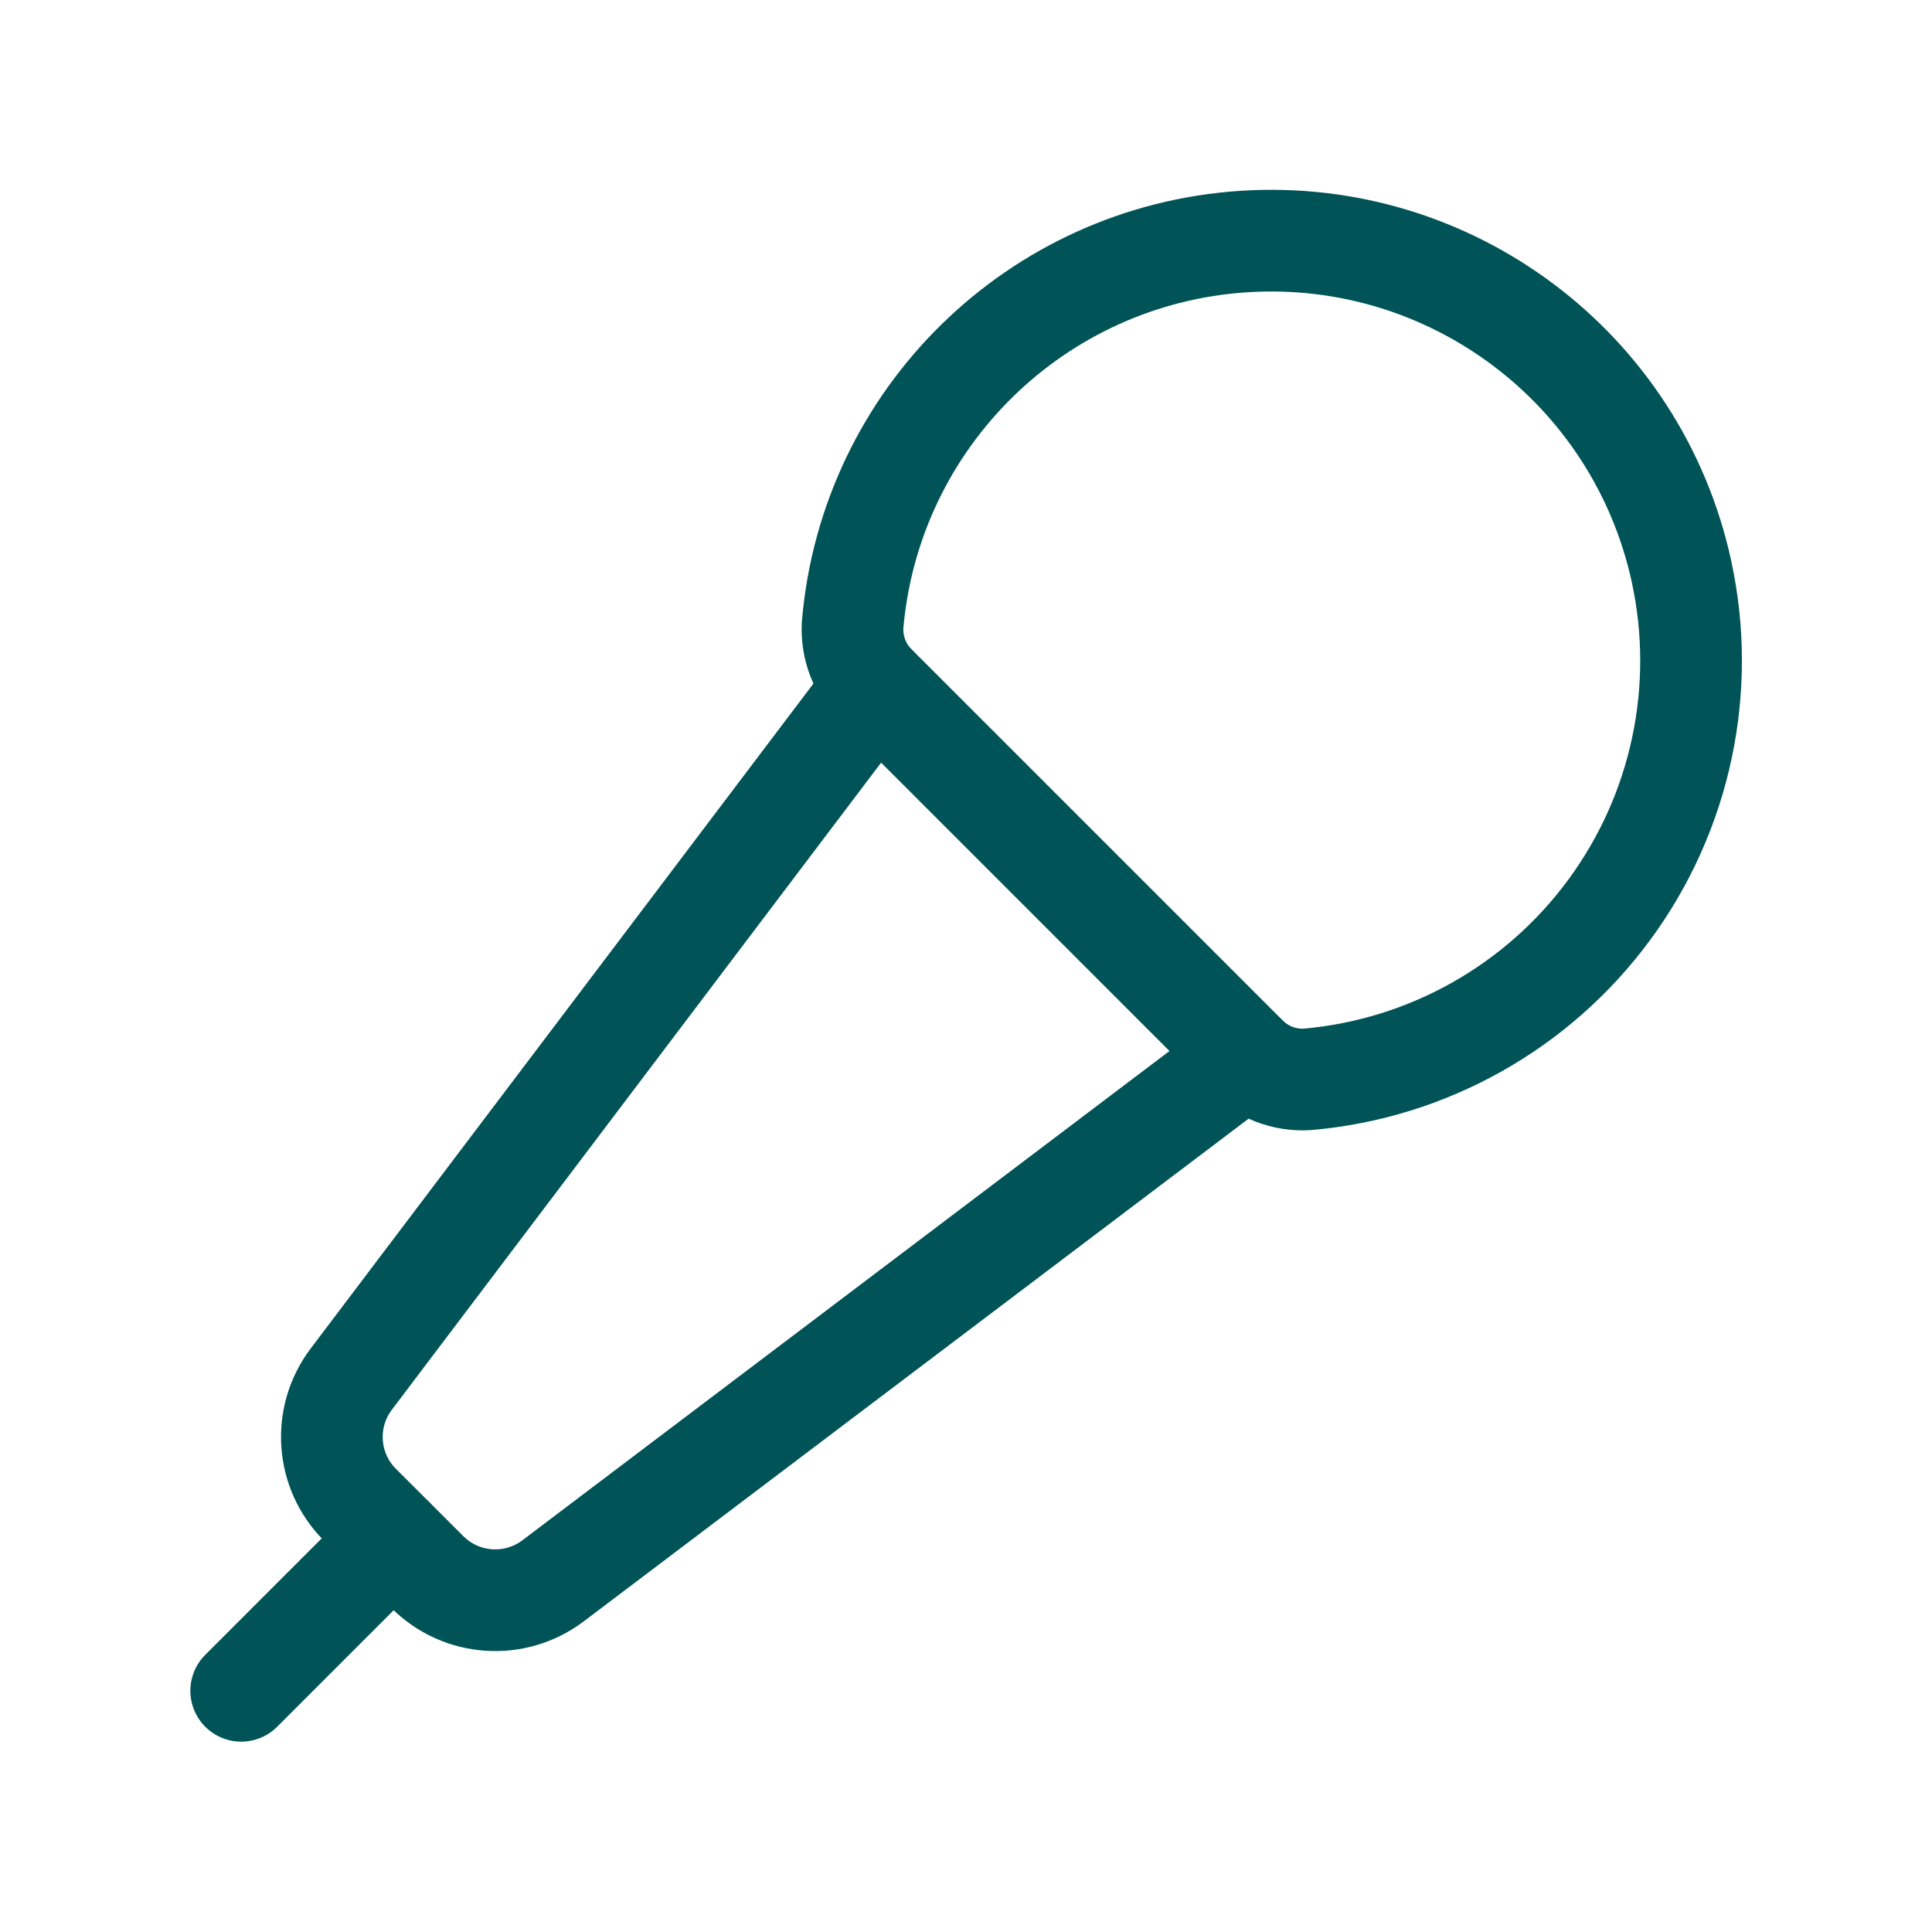
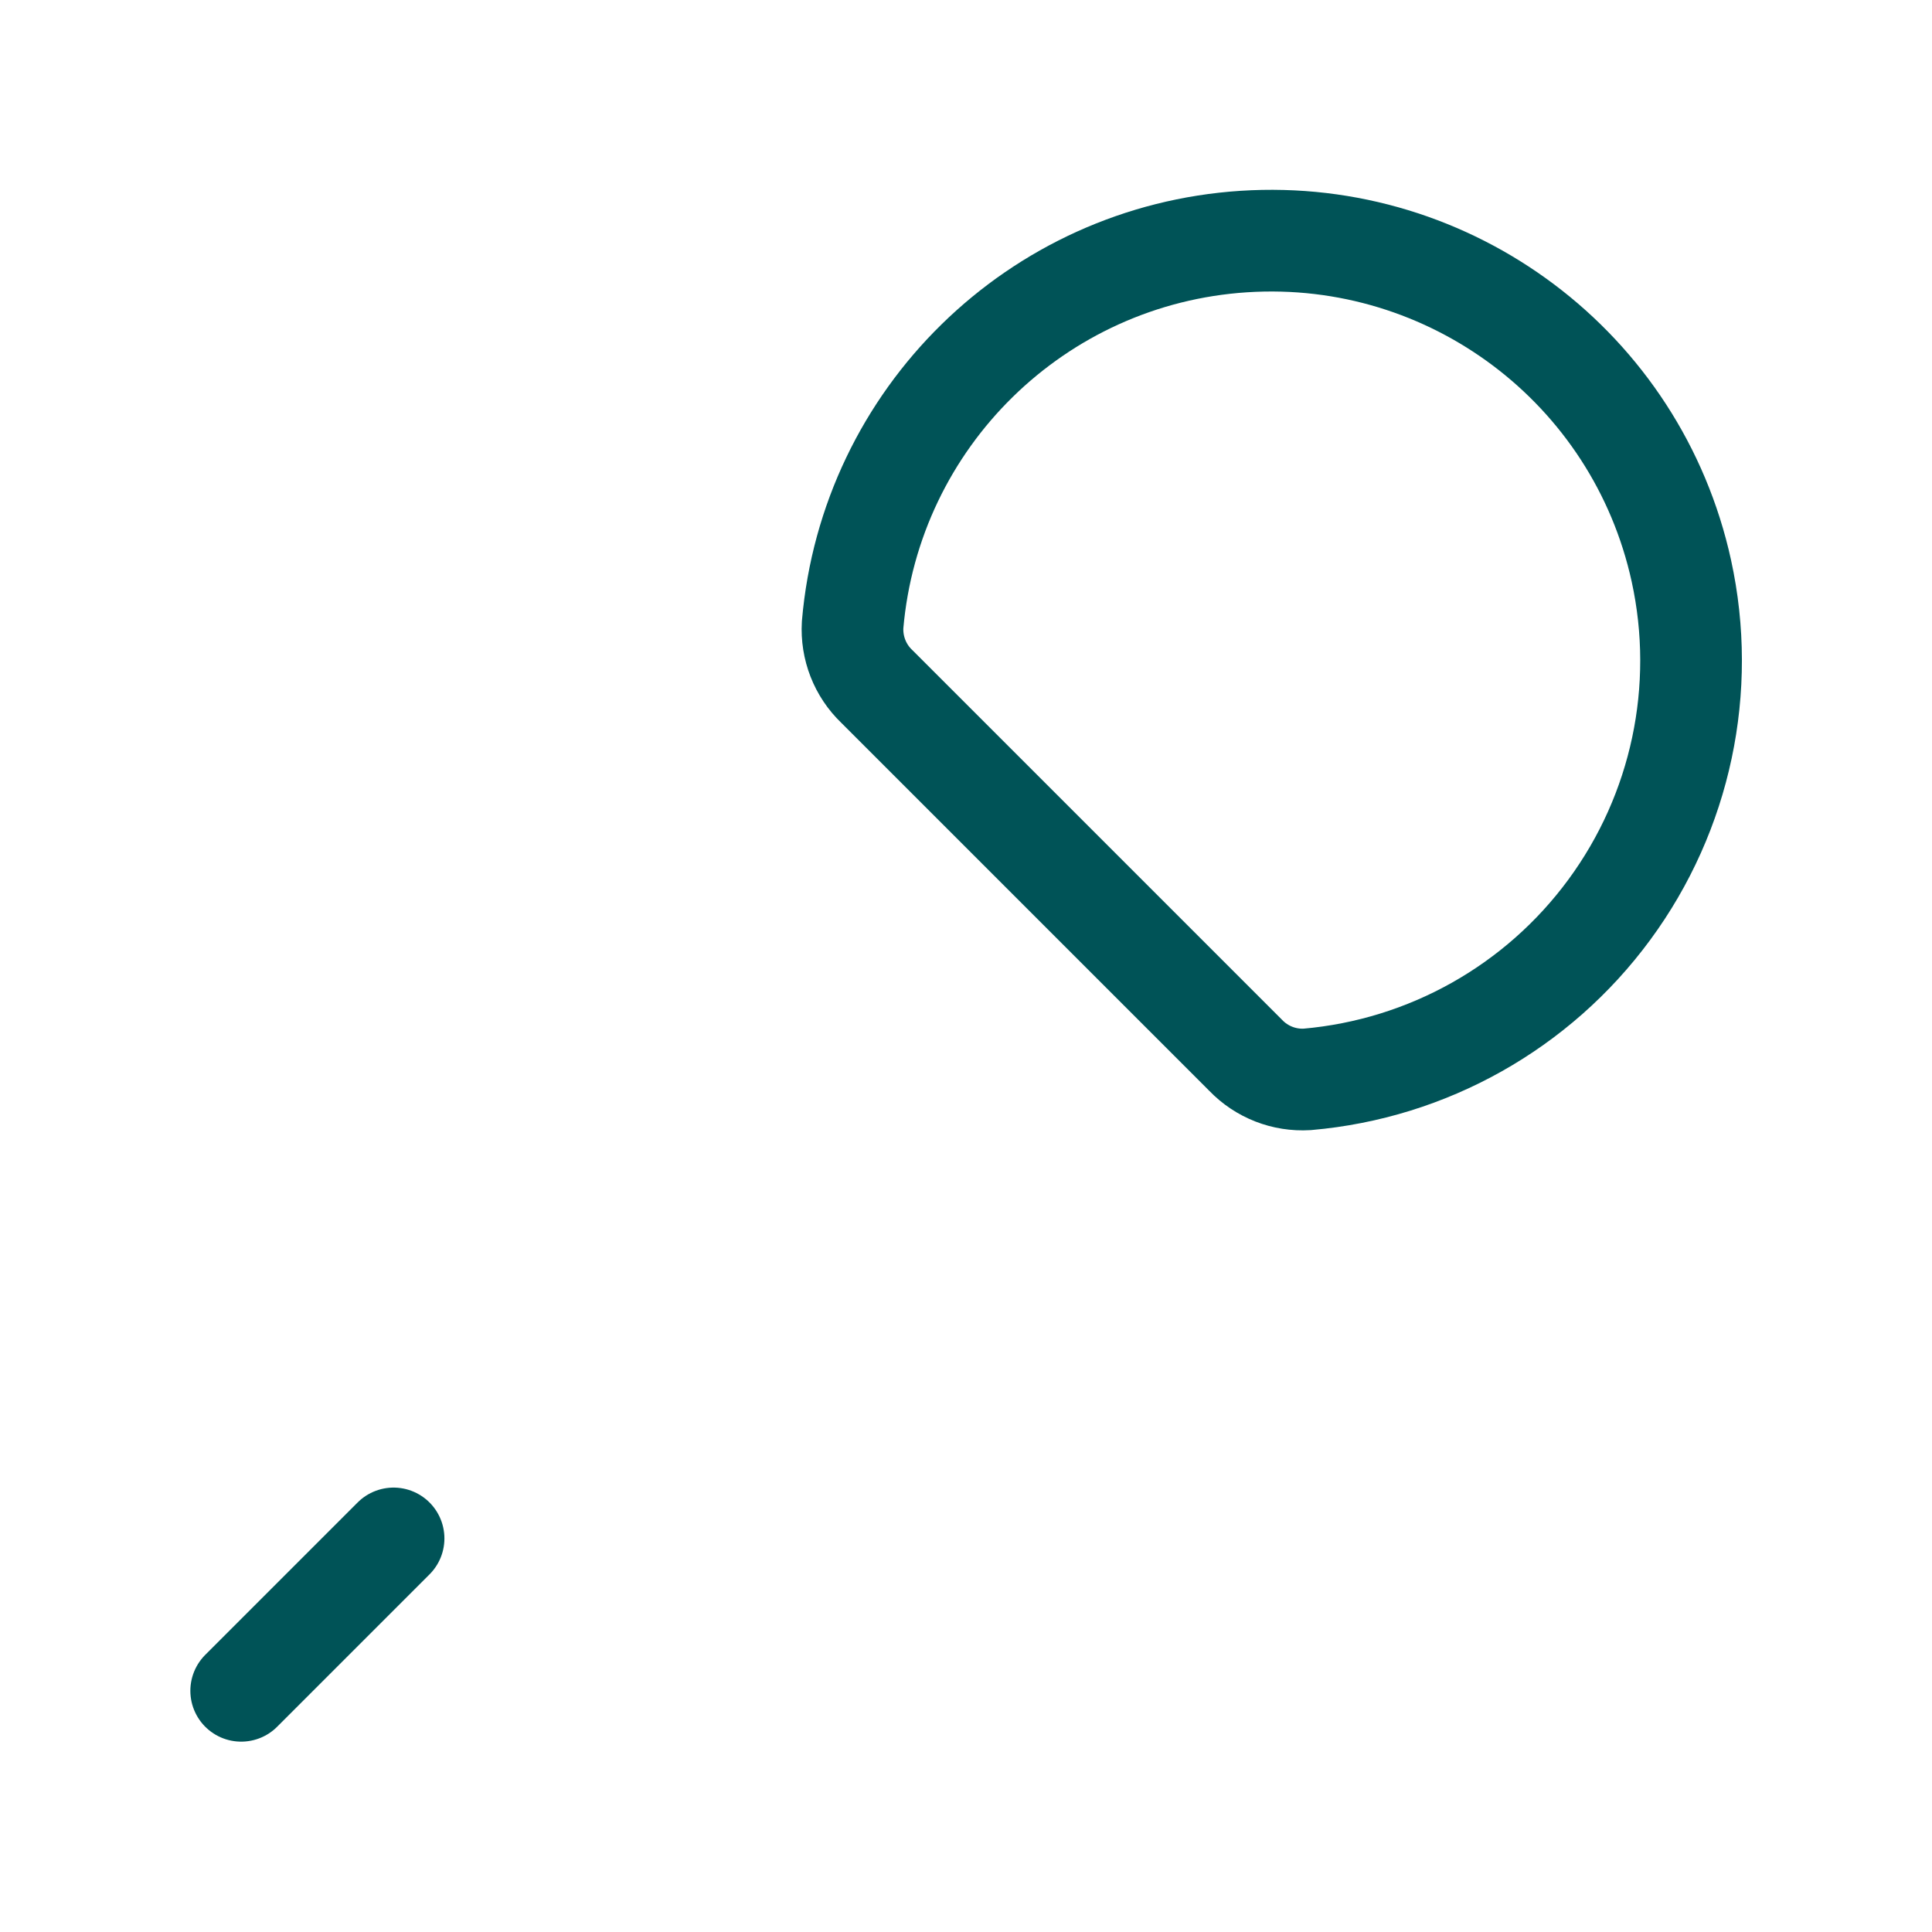
<svg xmlns="http://www.w3.org/2000/svg" width="38" height="38" viewBox="0 0 38 38" fill="none">
  <path fill-rule="evenodd" clip-rule="evenodd" d="M33.07 11.226C32.196 7.237 28.539 4.486 24.464 4.751C20.389 5.016 17.12 8.219 16.77 12.287C16.743 12.742 16.916 13.187 17.246 13.502L24.499 20.755C24.814 21.084 25.258 21.258 25.712 21.23C28.081 21.024 30.246 19.808 31.654 17.892C33.063 15.977 33.578 13.548 33.07 11.226V11.226Z" stroke="#005357" stroke-width="2" stroke-linecap="round" stroke-linejoin="round" />
-   <path d="M24.519 20.779L10.875 31.095C10.125 31.66 9.074 31.587 8.409 30.924L7.078 29.595C6.414 28.93 6.342 27.877 6.908 27.127L17.224 13.483" stroke="#005357" stroke-width="2" stroke-linecap="round" stroke-linejoin="round" />
  <path d="M7.741 30.259L4.744 33.256" stroke="#005357" stroke-width="2" stroke-linecap="round" stroke-linejoin="round" />
</svg>